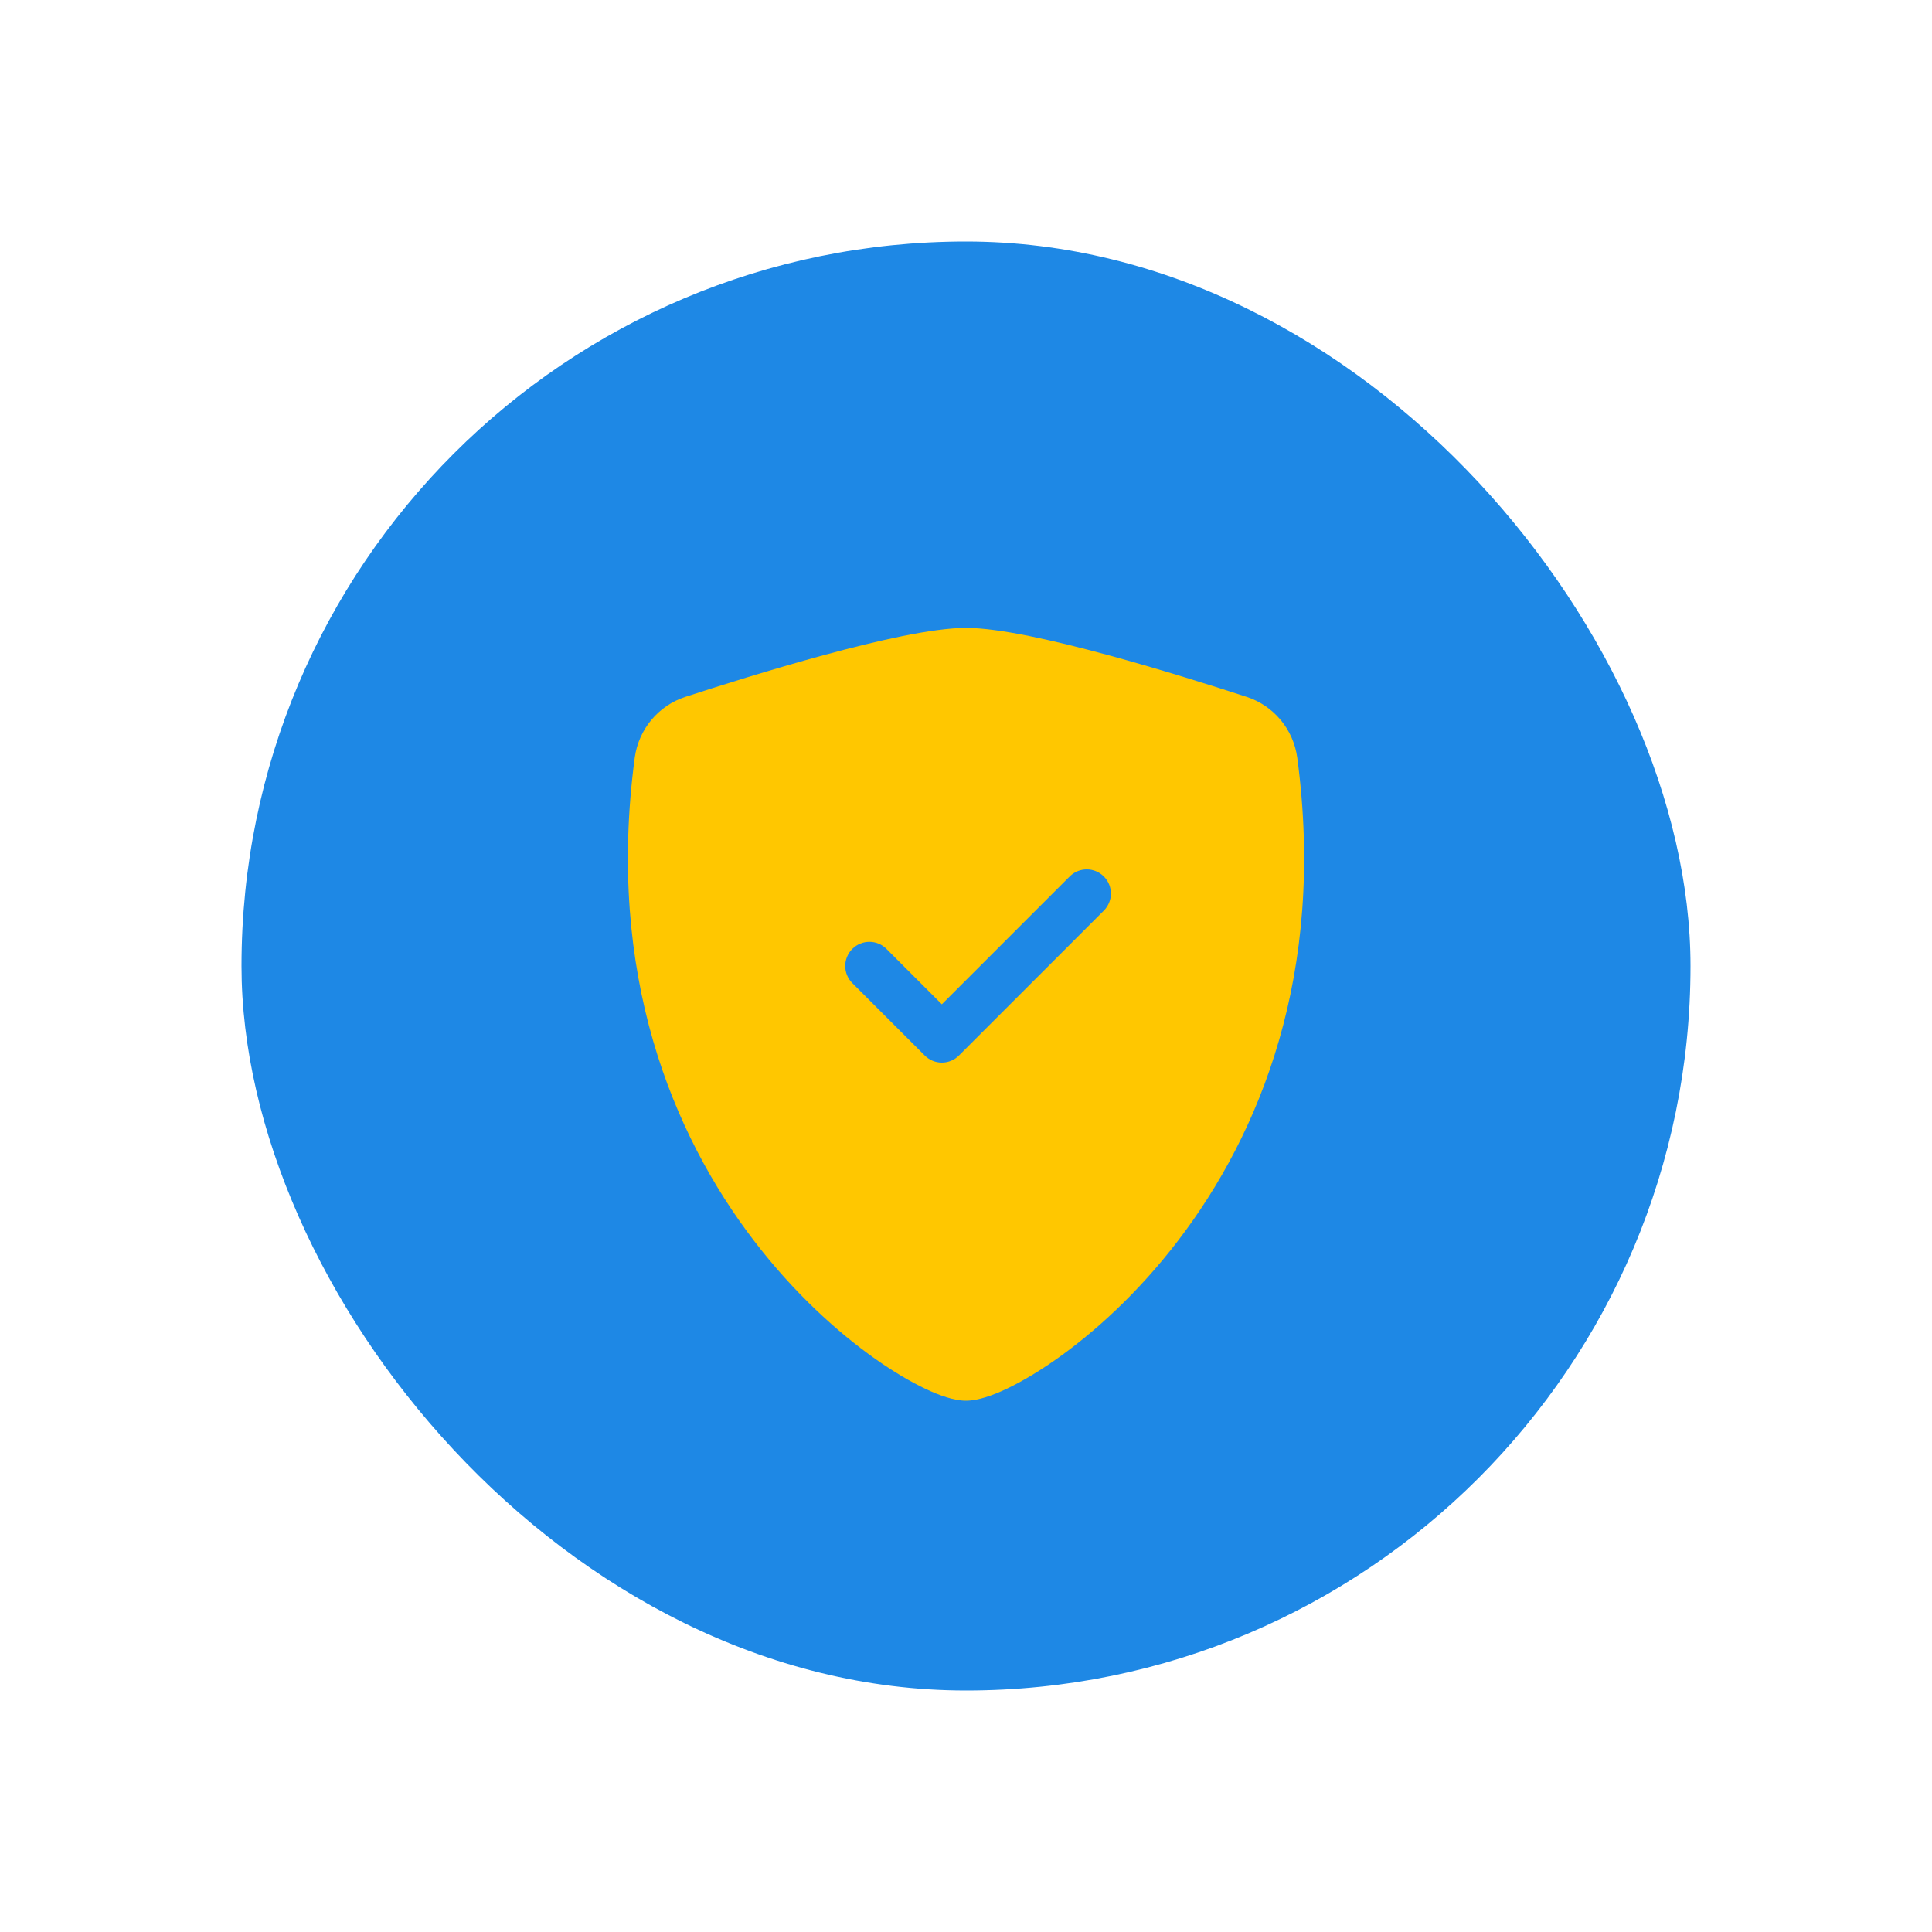
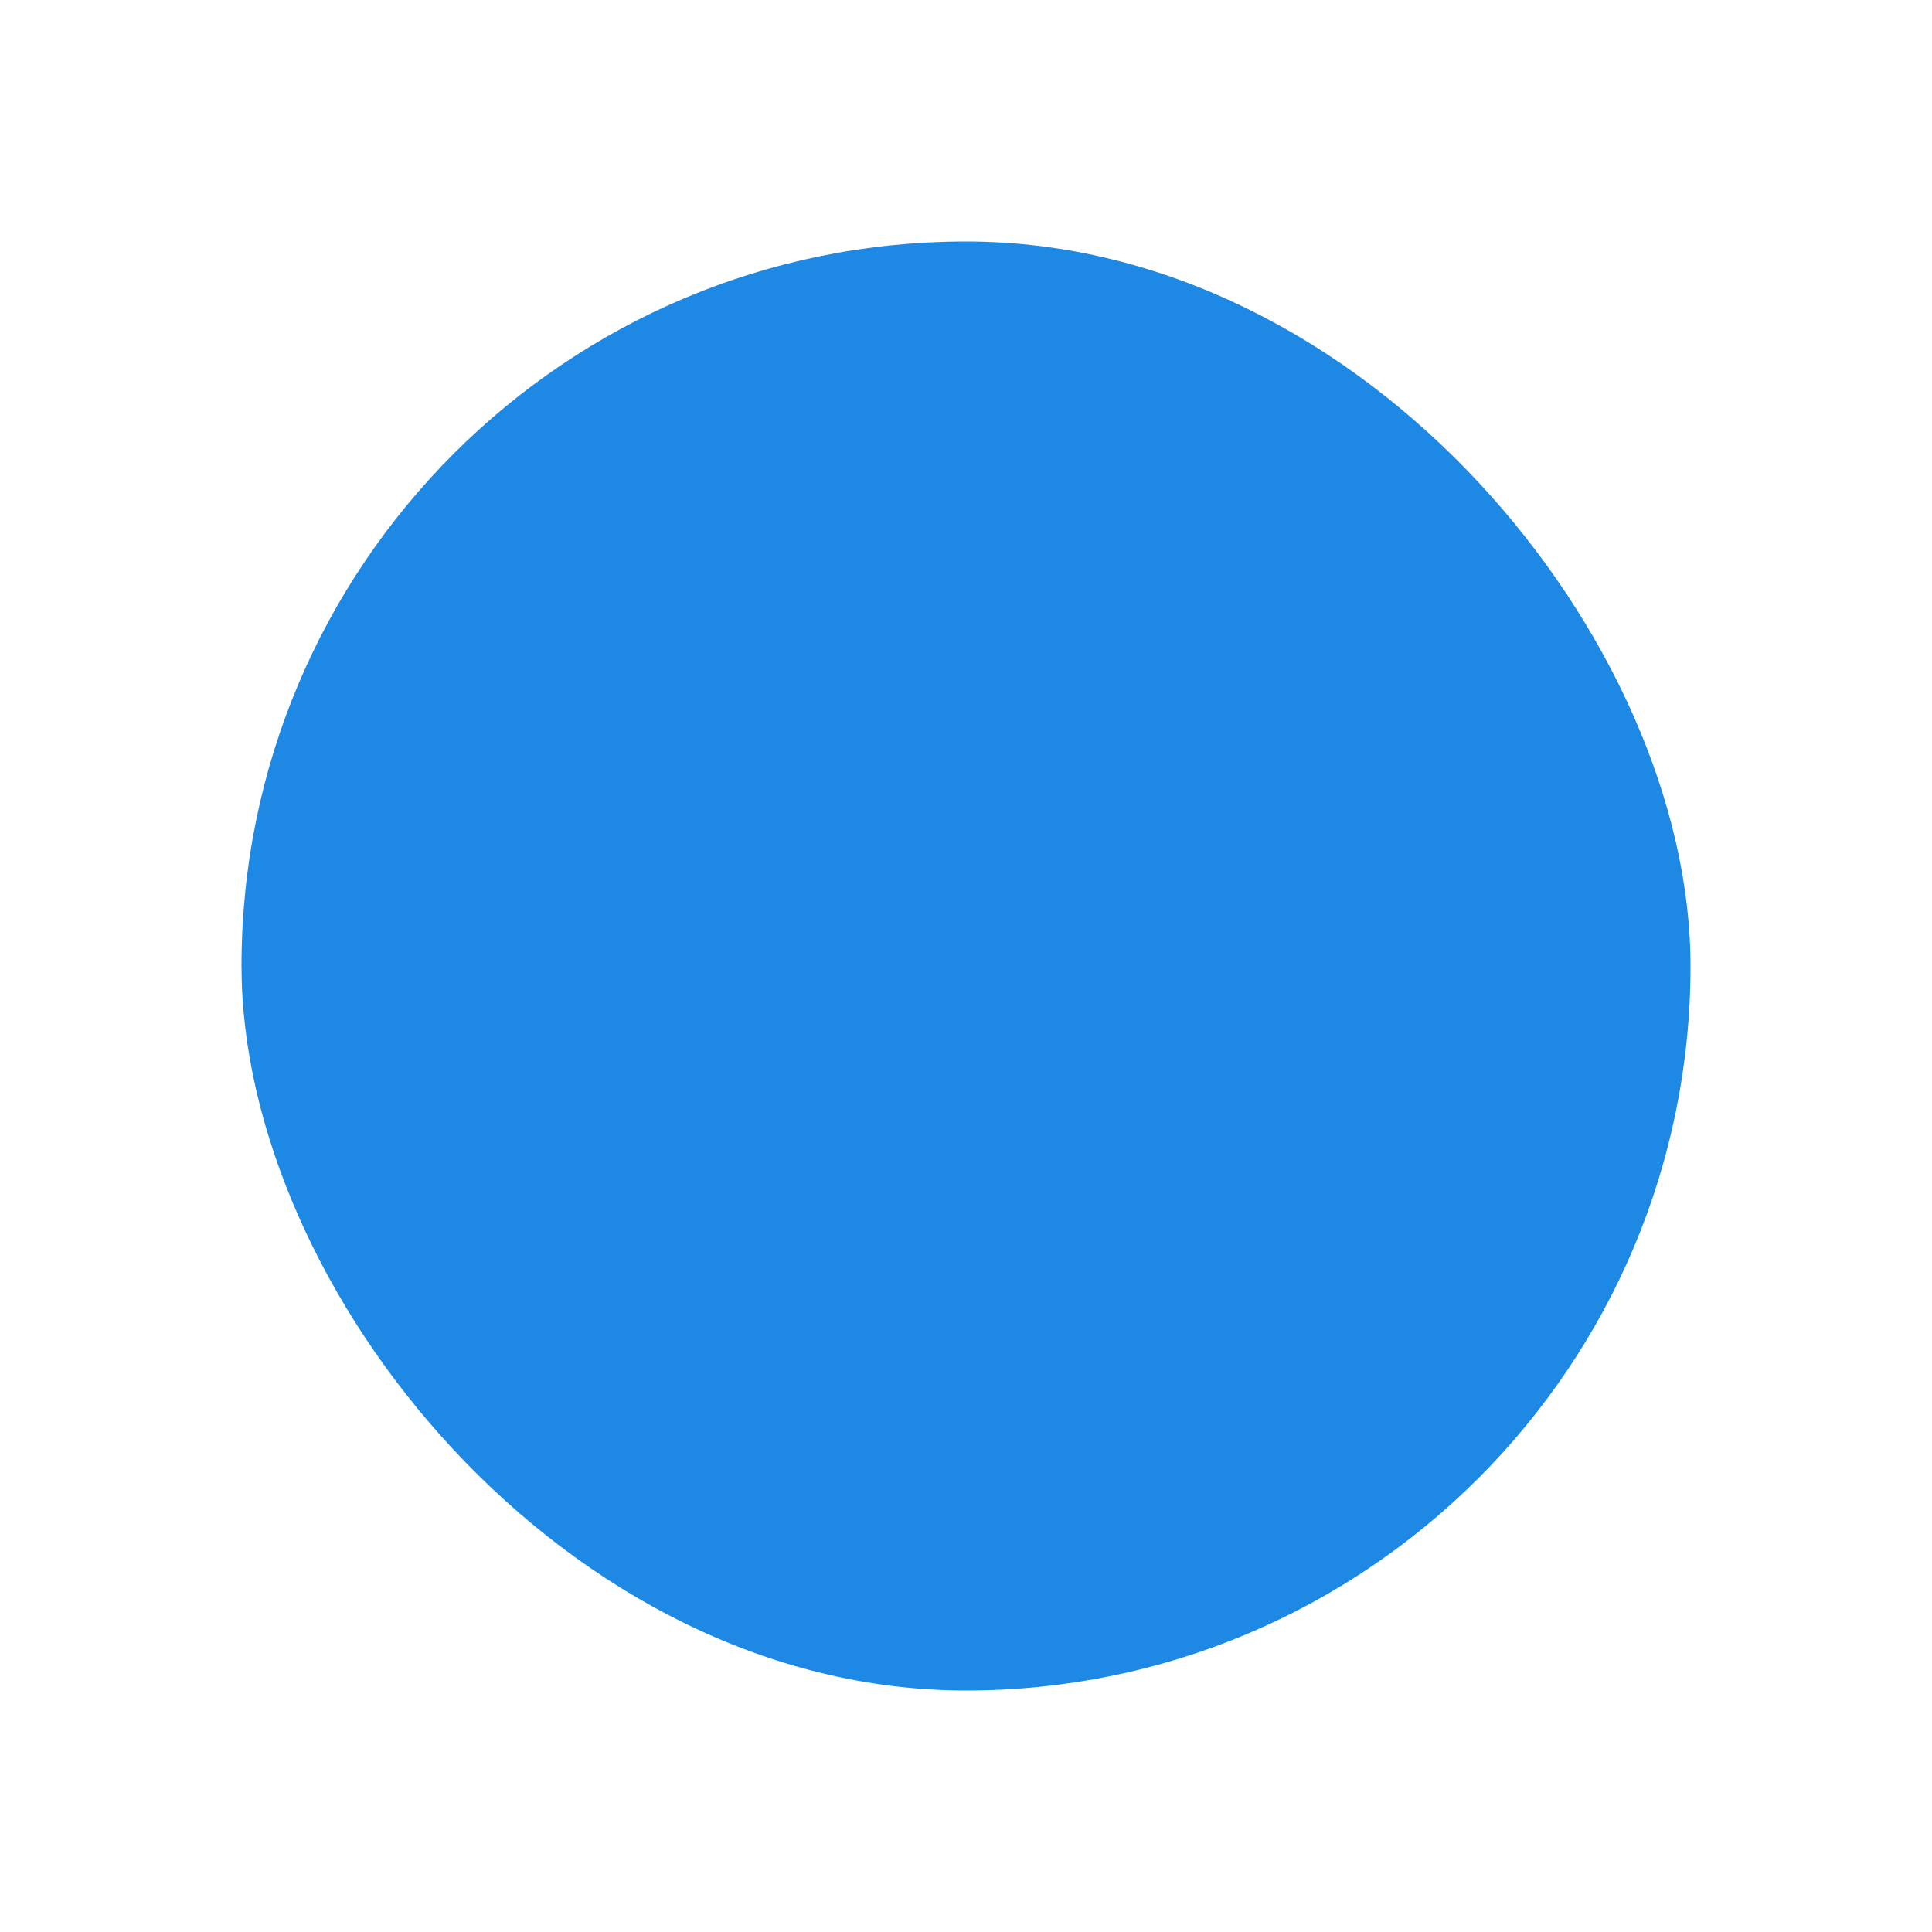
<svg xmlns="http://www.w3.org/2000/svg" width="80" height="80" viewBox="0 0 80 80" fill="none">
  <rect x="10" y="10" width="60" height="60" rx="30" fill="#1E88E5" />
  <g filter="url(#filter0_d_3793_44974)">
-     <path fill-rule="evenodd" clip-rule="evenodd" d="M40 24C38.621 24 36.315 24.531 34.143 25.119C31.923 25.721 29.686 26.429 28.371 26.859C27.273 27.217 26.442 28.187 26.282 29.384C25.089 38.339 27.856 44.974 31.212 49.364C32.884 51.551 34.7 53.181 36.246 54.271C37.019 54.815 37.734 55.233 38.342 55.519C38.904 55.784 39.505 56 40 56C40.495 56 41.096 55.784 41.658 55.519C42.266 55.233 42.981 54.815 43.754 54.271C45.3 53.181 47.116 51.551 48.788 49.364C52.144 44.974 54.911 38.339 53.718 29.384C53.558 28.187 52.727 27.217 51.629 26.859C50.314 26.429 48.077 25.721 45.857 25.119C43.685 24.531 41.379 24 40 24ZM44.293 34.293C44.683 33.902 45.317 33.902 45.707 34.293C46.098 34.683 46.098 35.317 45.707 35.707L39.707 41.707C39.52 41.895 39.265 42 39 42C38.735 42 38.48 41.895 38.293 41.707L35.293 38.707C34.902 38.317 34.902 37.683 35.293 37.293C35.683 36.902 36.317 36.902 36.707 37.293L39 39.586L44.293 34.293Z" fill="#FFC700" />
-   </g>
+     </g>
  <defs>
    <filter id="filter0_d_3793_44974" x="16" y="18" width="48" height="48" filterUnits="userSpaceOnUse" color-interpolation-filters="sRGB">
      <feFlood flood-opacity="0" result="BackgroundImageFix" />
      <feColorMatrix in="SourceAlpha" type="matrix" values="0 0 0 0 0 0 0 0 0 0 0 0 0 0 0 0 0 0 127 0" result="hardAlpha" />
      <feMorphology radius="2" operator="dilate" in="SourceAlpha" result="effect1_dropShadow_3793_44974" />
      <feOffset dy="2" />
      <feGaussianBlur stdDeviation="3" />
      <feColorMatrix type="matrix" values="0 0 0 0 0 0 0 0 0 0 0 0 0 0 0 0 0 0 0.15 0" />
      <feBlend mode="normal" in2="BackgroundImageFix" result="effect1_dropShadow_3793_44974" />
      <feBlend mode="normal" in="SourceGraphic" in2="effect1_dropShadow_3793_44974" result="shape" />
    </filter>
  </defs>
</svg>